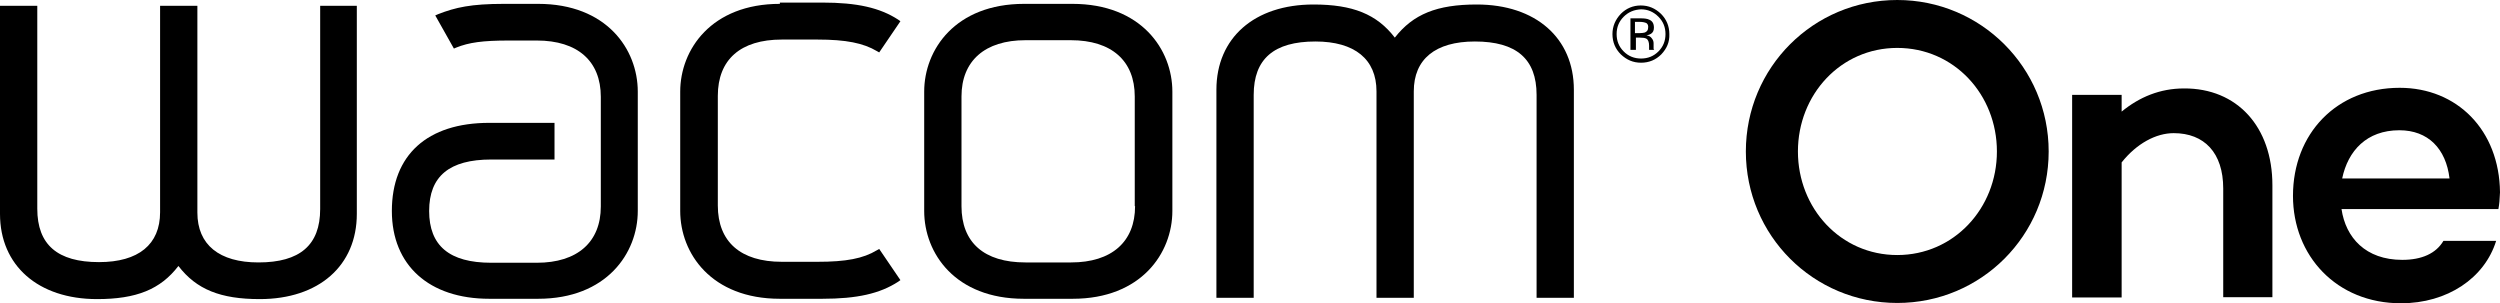
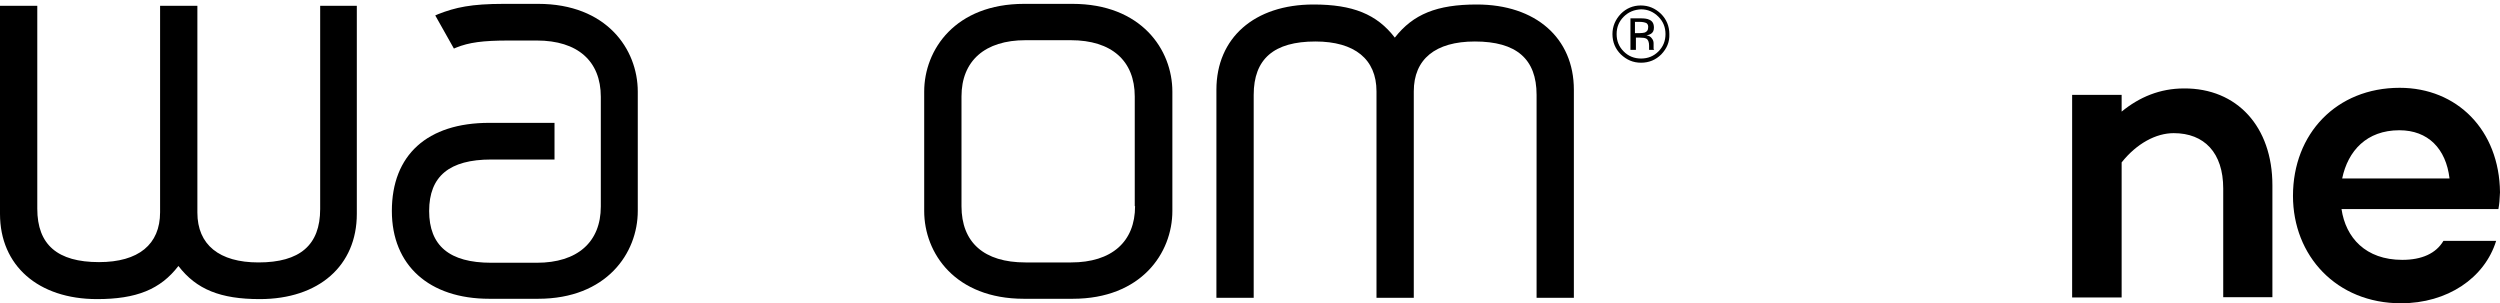
<svg xmlns="http://www.w3.org/2000/svg" width="305px" height="37px" viewBox="0 0 305 37" version="1.1">
  <title>WACOM-ONE-LOCKUP-BLK-CMYK-Horizontal</title>
  <g id="Overview-page" stroke="none" stroke-width="1" fill="none" fill-rule="evenodd">
    <g id="Happy-meal-overview-v4-desktop" transform="translate(-120, -151)" fill="#000000" fill-rule="nonzero">
      <g id="DESIGN_-_OUTLINE" transform="translate(120, 151)">
        <g id="Group" transform="translate(0, 0.314)">
          <path d="M202.68,6.317 C202.013,6.984 201.189,7.337 200.209,7.337 C199.228,7.337 198.444,6.984 197.738,6.317 C197.071,5.65 196.719,4.826 196.719,3.845 C196.719,2.903 197.071,2.08 197.738,1.373 C198.405,0.706 199.228,0.353 200.17,0.353 C201.15,0.353 201.935,0.706 202.64,1.373 C203.307,2.04 203.66,2.864 203.66,3.845 C203.699,4.826 203.346,5.611 202.68,6.317 Z M198.091,1.726 C197.503,2.315 197.228,3.021 197.228,3.845 C197.228,4.669 197.503,5.375 198.091,5.964 C198.679,6.552 199.385,6.827 200.209,6.827 C201.033,6.827 201.738,6.552 202.327,5.964 C202.915,5.375 203.19,4.669 203.19,3.845 C203.19,3.021 202.915,2.315 202.327,1.726 C201.738,1.138 201.033,0.824 200.209,0.824 C199.385,0.863 198.679,1.138 198.091,1.726 Z M200.131,1.923 C200.601,1.923 200.954,1.962 201.189,2.08 C201.582,2.236 201.778,2.55 201.778,3.06 C201.778,3.414 201.66,3.649 201.425,3.806 C201.307,3.884 201.111,3.963 200.876,4.002 C201.189,4.041 201.385,4.159 201.542,4.394 C201.699,4.591 201.738,4.787 201.738,4.983 L201.738,5.258 C201.738,5.336 201.738,5.454 201.738,5.532 C201.738,5.65 201.738,5.689 201.778,5.729 L201.817,5.768 L201.189,5.768 C201.189,5.768 201.189,5.729 201.189,5.729 C201.189,5.729 201.189,5.689 201.189,5.689 L201.189,5.572 L201.189,5.258 C201.189,4.826 201.072,4.512 200.836,4.394 C200.68,4.316 200.444,4.277 200.091,4.277 L199.581,4.277 L199.581,5.768 L198.915,5.768 L198.915,1.923 L200.131,1.923 Z M200.876,2.511 C200.719,2.433 200.444,2.354 200.052,2.354 L199.464,2.354 L199.464,3.727 L200.052,3.727 C200.327,3.727 200.562,3.688 200.68,3.649 C200.954,3.531 201.072,3.335 201.072,3.06 C201.111,2.825 201.033,2.629 200.876,2.511 Z" id="Shape" />
          <g>
            <path d="M39.061,0.392 L39.061,25.19 C39.061,29.584 36.591,31.703 31.531,31.703 C26.747,31.703 24.08,29.545 24.08,25.621 L24.08,0.392 L19.531,0.392 L19.531,25.582 C19.531,29.506 16.903,31.664 12.079,31.664 C7.02,31.664 4.549,29.545 4.549,25.151 L4.549,0.392 L0,0.392 L0,25.778 C0,32.095 4.667,36.176 11.844,36.176 C16.629,36.176 19.57,34.999 21.766,32.135 C23.962,34.999 26.904,36.176 31.688,36.176 C38.904,36.176 43.532,32.095 43.532,25.778 L43.532,0.392 L39.061,0.392 Z" id="Path" />
            <path d="M130.832,0.157 L124.949,0.157 C116.557,0.157 112.752,5.729 112.752,10.869 L112.752,25.425 C112.752,30.604 116.557,36.137 124.91,36.137 L130.871,36.137 C139.225,36.137 143.029,30.565 143.029,25.425 L143.029,10.869 C143.029,5.729 139.225,0.157 130.832,0.157 Z M138.479,24.837 C138.479,29.192 135.617,31.703 130.675,31.703 L125.106,31.703 C120.047,31.703 117.302,29.27 117.302,24.837 L117.302,11.457 C117.302,7.102 120.165,4.591 125.106,4.591 L130.636,4.591 C135.617,4.591 138.44,7.102 138.44,11.457 L138.44,24.837 L138.479,24.837 Z" id="Shape" />
            <path d="M170.168,4.277 C167.972,1.413 165.03,0.235 160.246,0.235 C153.029,0.235 148.402,4.316 148.402,10.633 L148.402,36.019 L152.951,36.019 L152.951,11.261 C152.951,6.866 155.422,4.748 160.481,4.748 C165.266,4.748 167.932,6.906 167.932,10.829 L167.932,36.019 L172.482,36.019 L172.482,10.829 C172.482,6.906 175.109,4.748 179.933,4.748 C184.992,4.748 187.463,6.866 187.463,11.261 L187.463,36.019 L192.012,36.019 L192.012,10.633 C192.012,4.316 187.345,0.235 180.168,0.235 C175.305,0.235 172.403,1.413 170.168,4.277 Z" id="Path" />
-             <path d="M95.143,0.157 C86.79,0.157 82.986,5.729 82.986,10.869 L82.986,25.425 C82.986,30.604 86.79,36.137 95.143,36.137 L100.32,36.137 C104.556,36.137 107.34,35.509 109.576,34.057 L109.85,33.861 L107.262,30.055 L106.987,30.212 C105.301,31.232 103.222,31.625 99.732,31.625 L95.379,31.625 C90.359,31.625 87.574,29.192 87.574,24.758 L87.574,11.379 C87.574,6.945 90.359,4.512 95.379,4.512 L99.732,4.512 C103.222,4.512 105.34,4.944 106.987,5.925 L107.262,6.082 L109.85,2.276 L109.576,2.08 C107.34,0.628 104.556,0 100.32,0 L95.143,0 L95.143,0.157 Z" id="Path" />
            <path d="M61.494,0.157 C57.455,0.157 55.572,0.589 53.454,1.413 L53.101,1.569 L55.376,5.611 L55.651,5.493 C57.219,4.865 58.867,4.63 62.082,4.63 L65.494,4.63 C70.475,4.63 73.299,7.141 73.299,11.496 L73.299,24.876 C73.299,29.231 70.436,31.742 65.494,31.742 L59.925,31.742 C54.827,31.742 52.356,29.663 52.356,25.425 C52.356,21.188 54.827,19.147 59.925,19.147 L67.651,19.147 L67.651,14.674 L59.69,14.674 C52.121,14.674 47.807,18.598 47.807,25.425 C47.807,32.056 52.356,36.137 59.69,36.137 L65.651,36.137 C74.005,36.137 77.809,30.565 77.809,25.425 L77.809,10.869 C77.809,5.689 74.005,0.157 65.651,0.157 L61.494,0.157 Z" id="Path" />
          </g>
        </g>
        <g id="Group" transform="translate(212.994, 0)">
-           <path d="M36.944,18.48 C36.944,28.721 28.708,36.961 18.472,36.961 C8.236,36.961 0,28.721 0,18.48 C0,8.24 8.236,0 18.472,0 C28.669,0 36.944,8.24 36.944,18.48 Z M30.629,18.48 C30.629,11.536 25.413,5.846 18.472,5.846 C11.569,5.846 6.353,11.536 6.353,18.48 C6.353,25.425 11.569,31.115 18.472,31.115 C25.374,31.115 30.629,25.425 30.629,18.48 Z" id="Shape" />
          <path d="M64.239,22.6 L64.239,36.255 L58.239,36.255 L58.239,22.993 C58.239,18.637 55.925,16.244 52.199,16.244 C50.042,16.244 47.689,17.499 45.846,19.814 L45.846,36.294 L39.806,36.294 L39.806,11.575 L45.846,11.575 L45.846,13.615 C48.003,11.849 50.513,10.79 53.454,10.79 C59.925,10.751 64.239,15.459 64.239,22.6 Z" id="Path" />
          <path d="M91.81,25.504 L91.771,25.504 L72.671,25.504 C73.181,28.996 75.613,31.703 80.084,31.703 C82.476,31.703 84.201,30.918 85.104,29.388 L91.535,29.388 C90.123,33.94 85.574,37 79.927,37 C72.044,37 66.749,31.193 66.749,23.895 C66.749,16.322 72.044,10.712 79.77,10.712 C86.751,10.712 91.927,15.852 92.006,23.463 C91.967,24.405 91.927,24.876 91.81,25.504 Z M72.75,21.776 L85.849,21.776 C85.417,18.127 83.221,15.891 79.731,15.891 C75.73,15.891 73.456,18.402 72.75,21.776 Z" id="Shape" />
        </g>
      </g>
    </g>
  </g>
</svg>